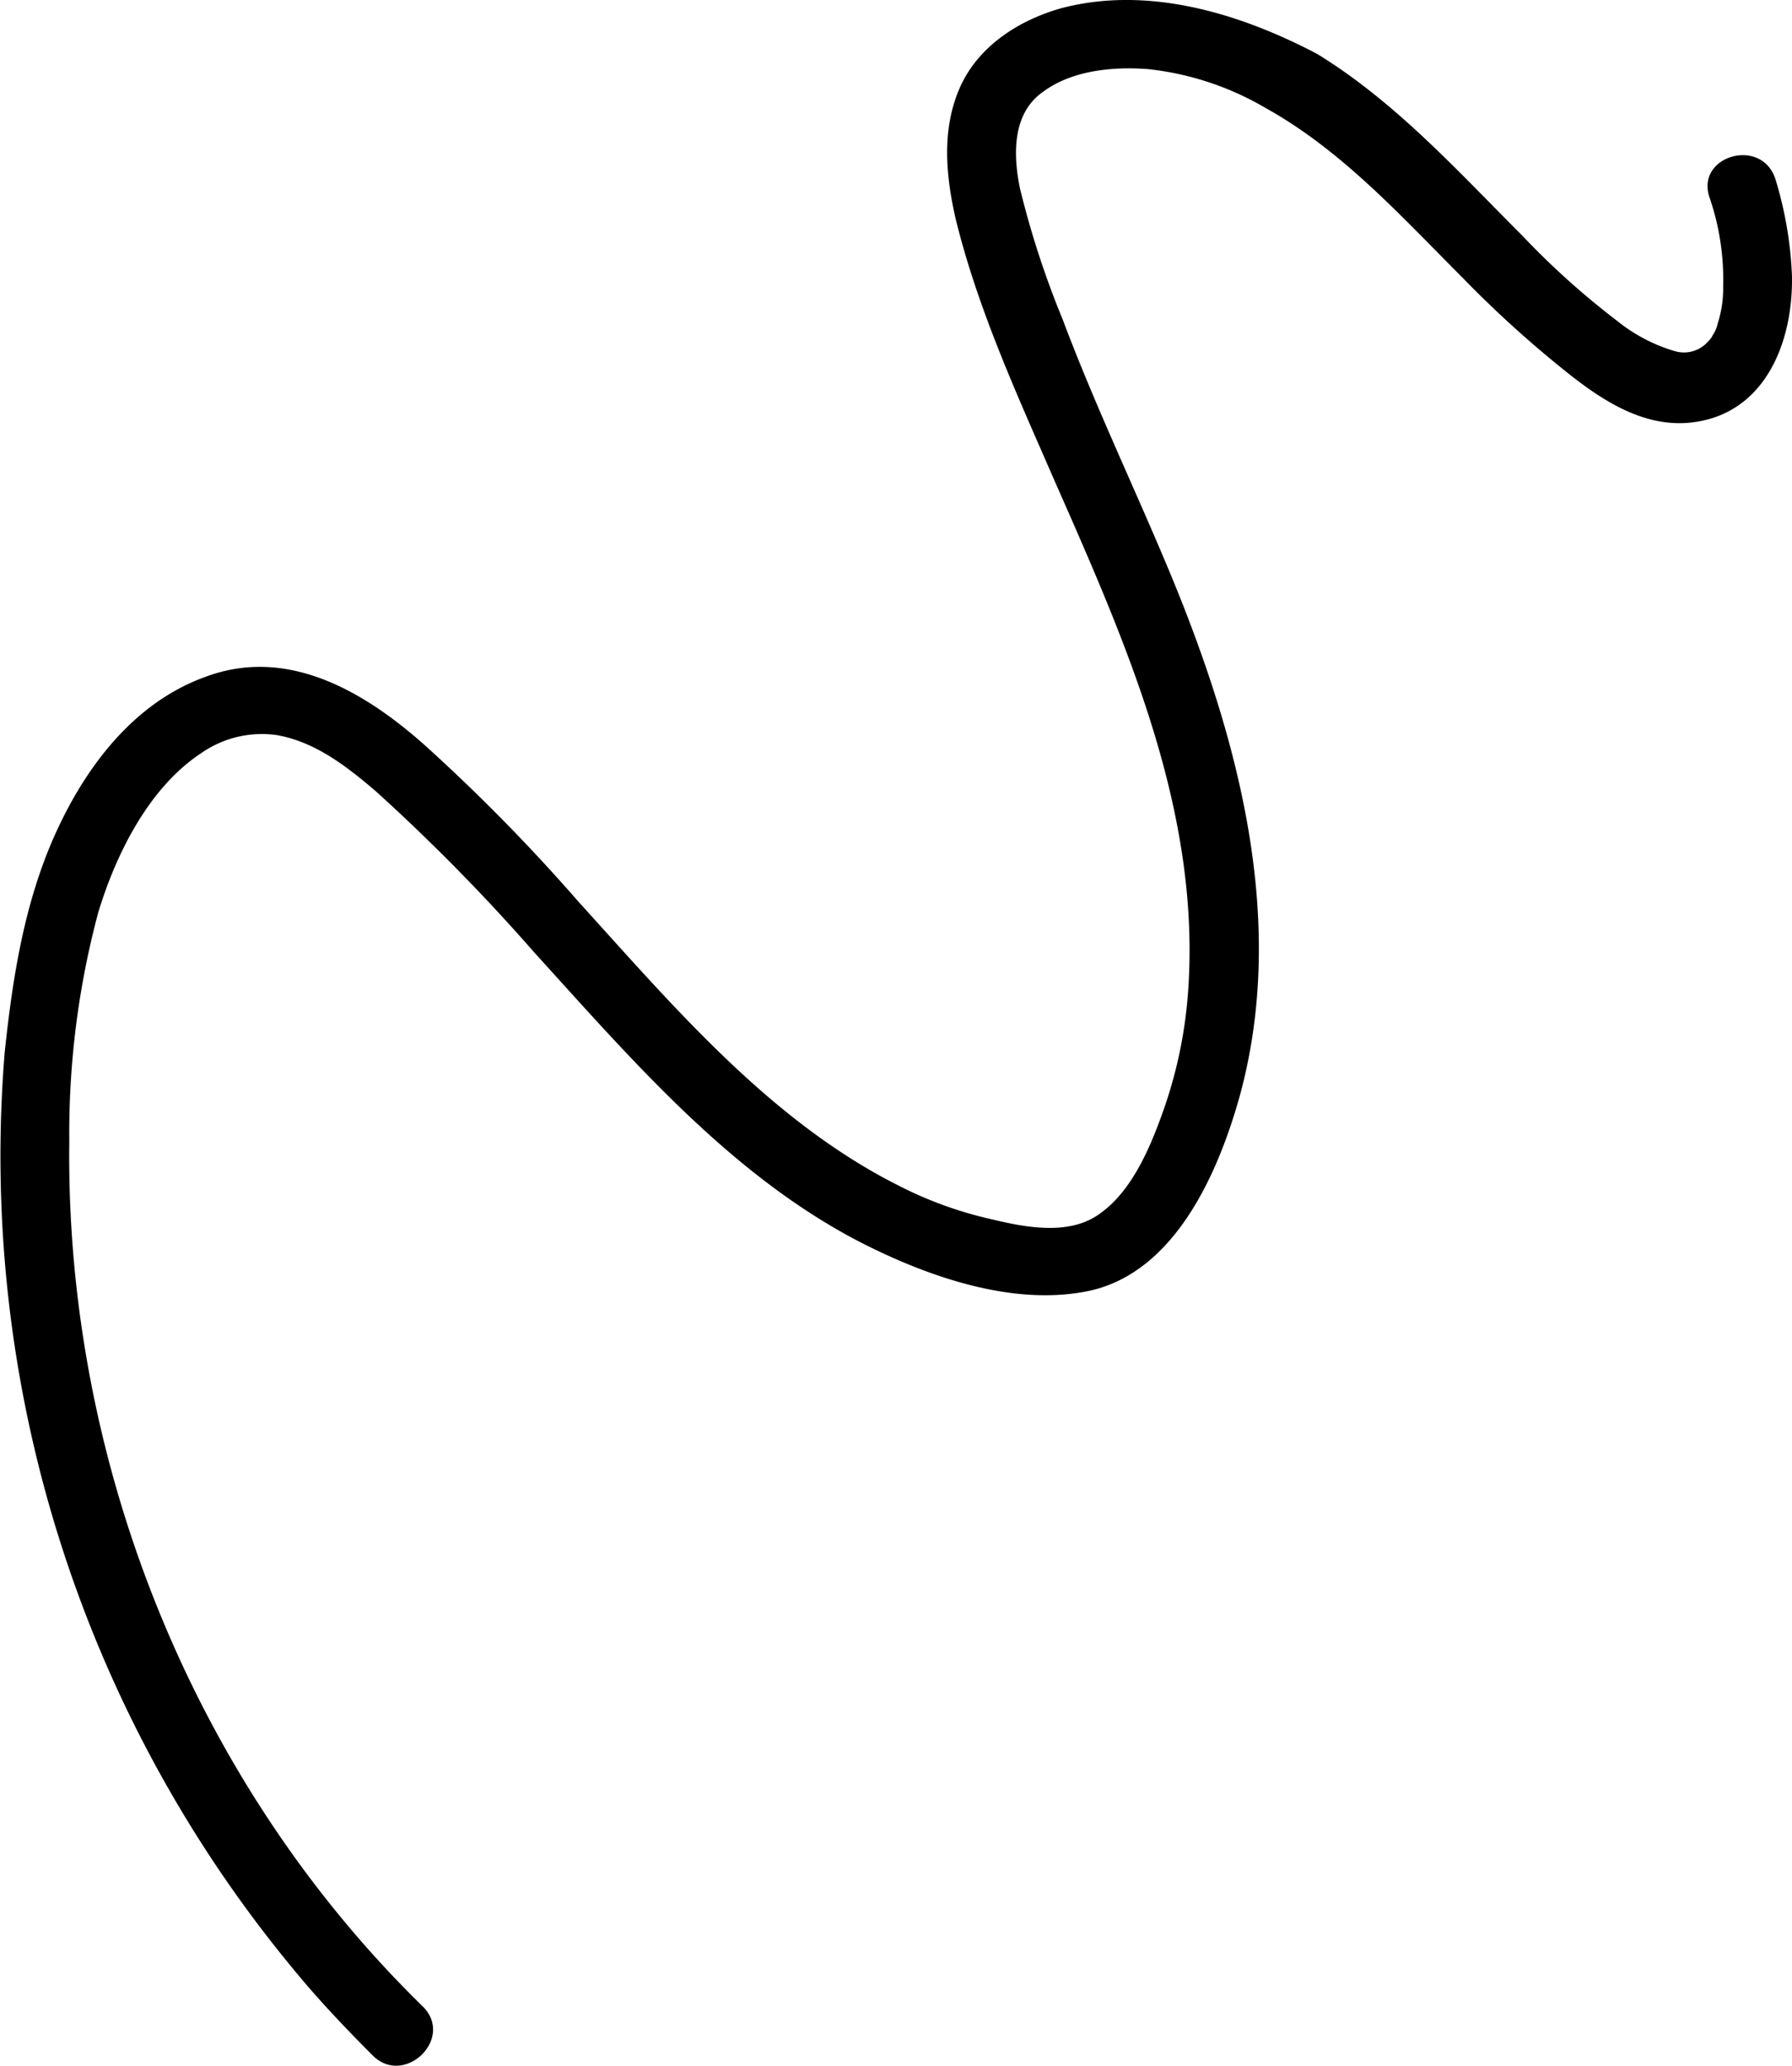
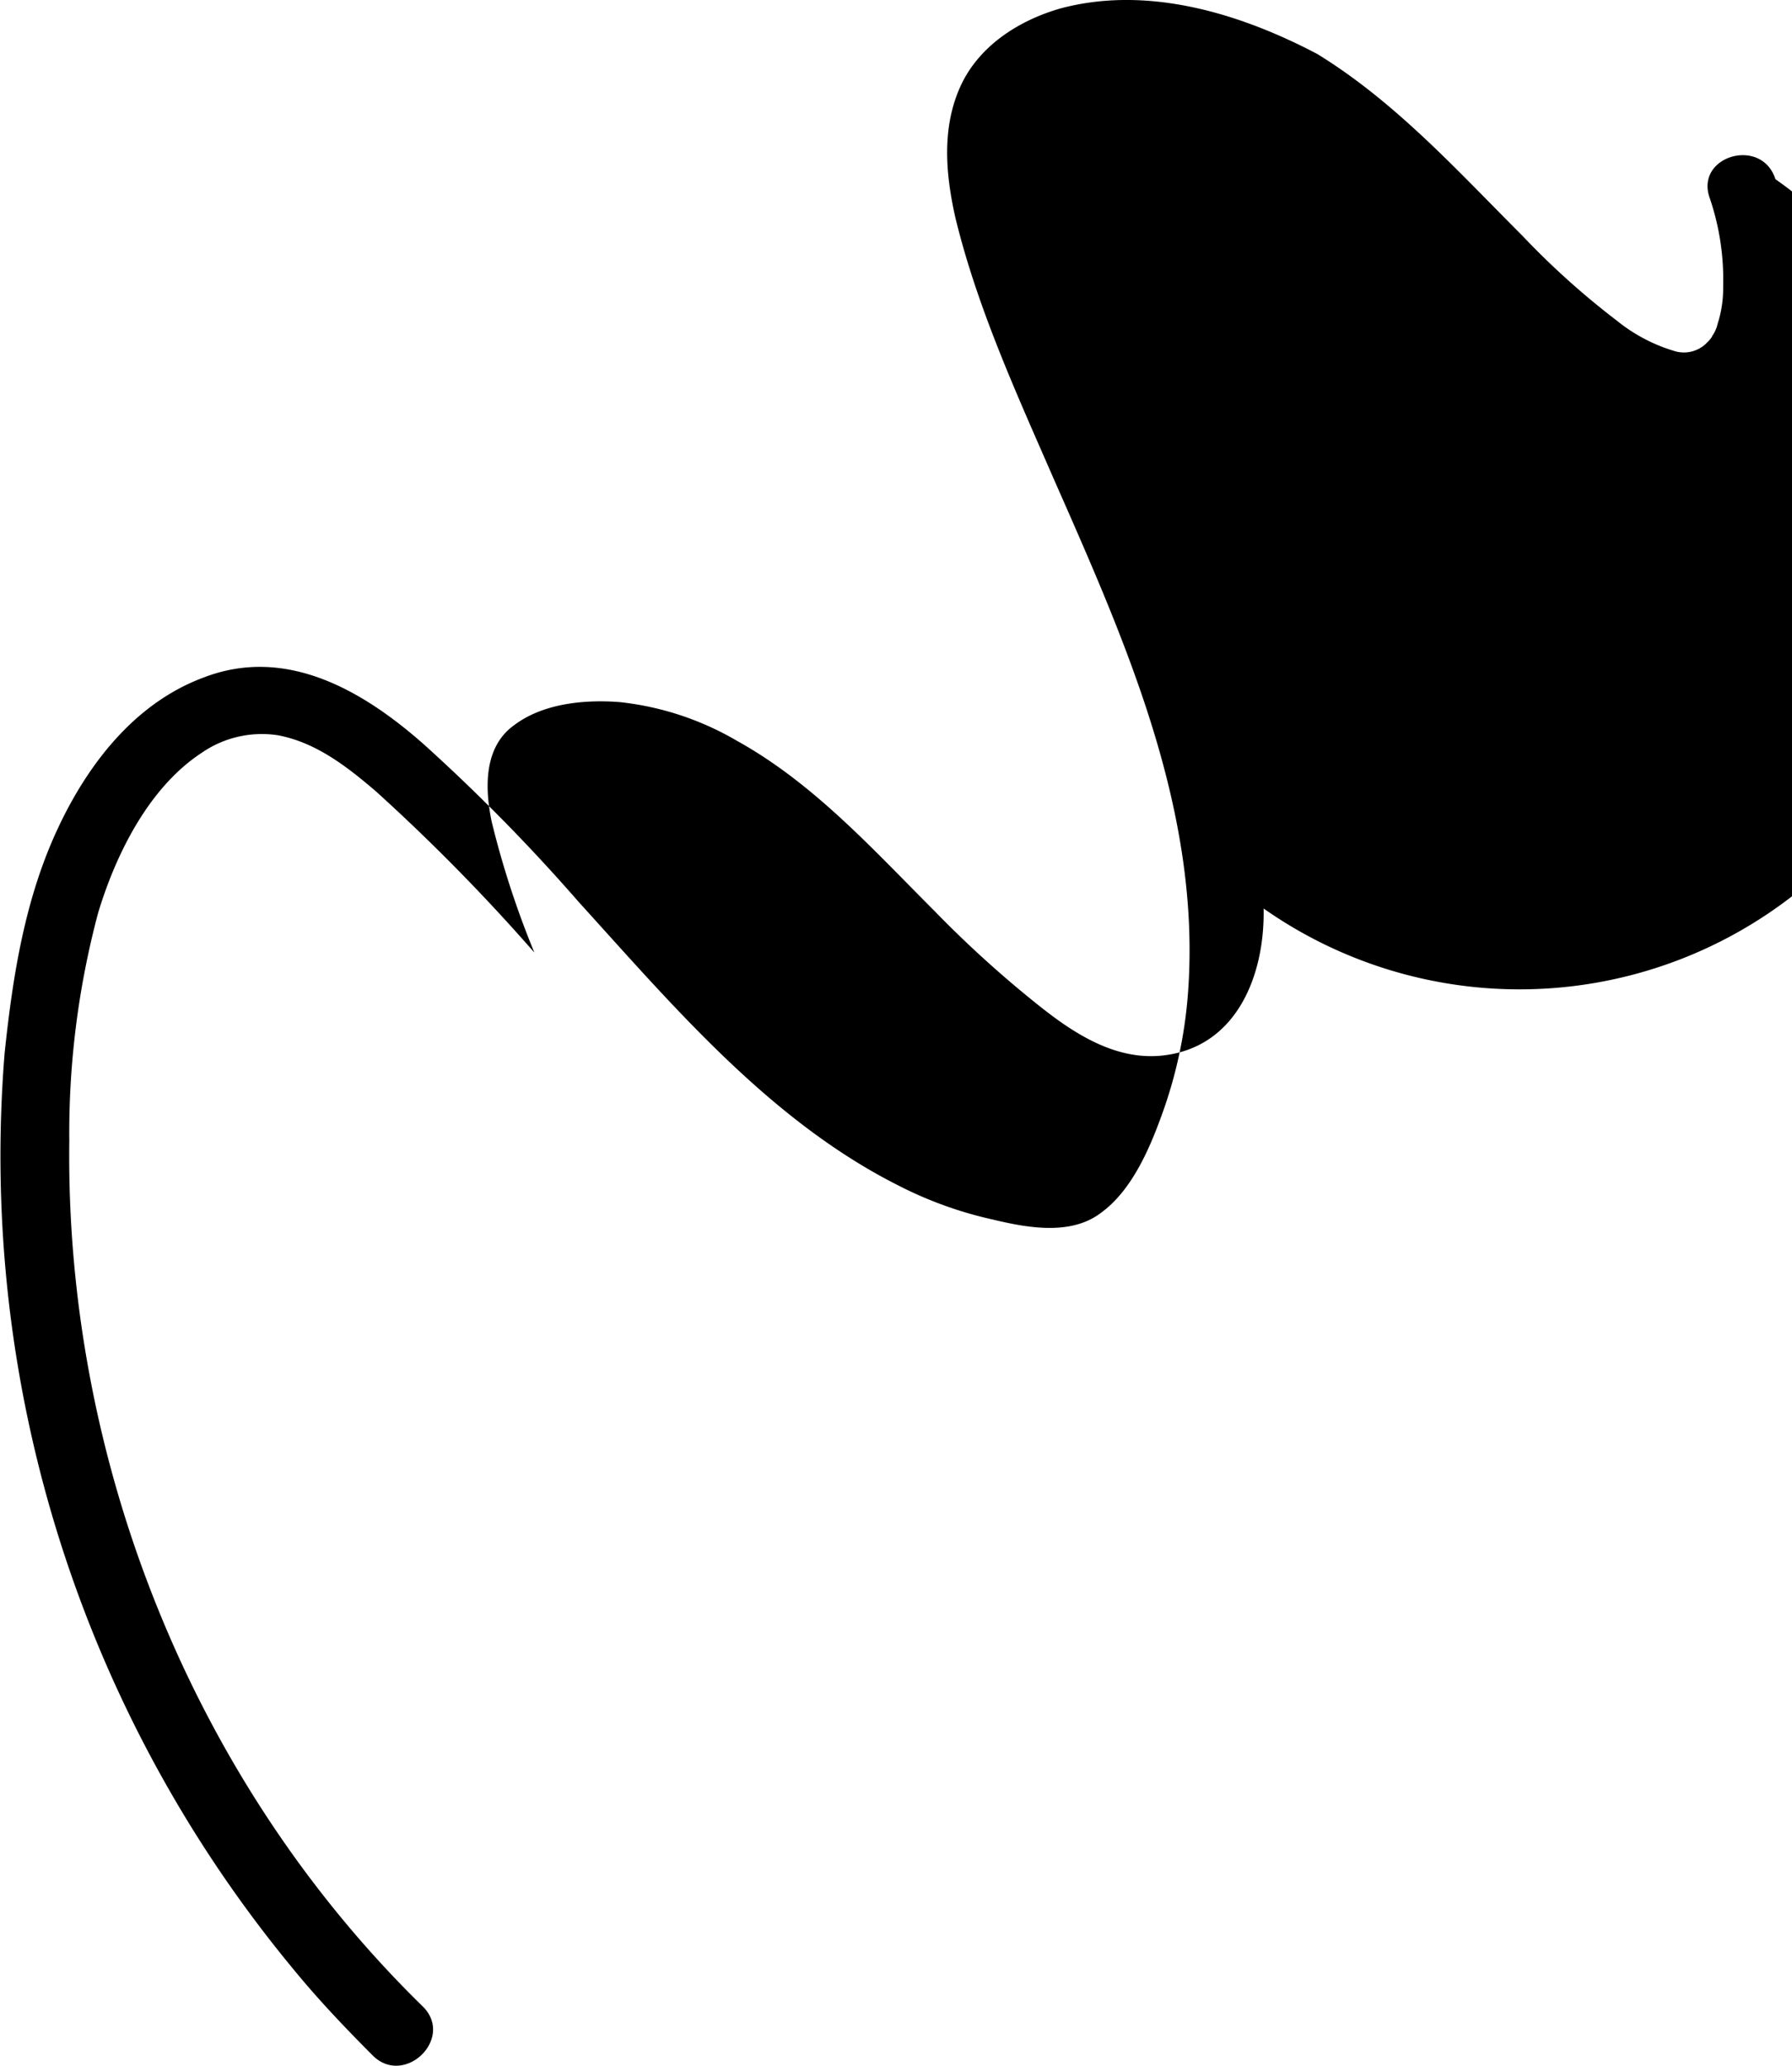
<svg xmlns="http://www.w3.org/2000/svg" id="a0bfeea1-245c-4742-83f3-340c2b5430cc" data-name="Layer 1" width="130.24" height="150.121" viewBox="0 0 130.24 150.121">
-   <path d="M129,13c-1-3.1-5.8-1.7-4.8,1.3a18.378,18.378,0,0,1,1,6.5,8.423,8.423,0,0,1-.4,2.7,2.471,2.471,0,0,1-.4.9c0,.1-.4.5-.1.2l-.4.4a2.333,2.333,0,0,1-2.2.5,12.117,12.117,0,0,1-4.2-2.2,57.685,57.685,0,0,1-6.9-6.2c-4.7-4.7-9.2-9.7-14.9-13.2C90,.9,83.3-1.1,77,.6c-3.1.9-6,2.8-7.3,5.8s-1,6.3-.3,9.4c1.6,6.6,4.5,12.9,7.2,19.1C81.8,46.7,87.3,59,86.3,72.2A32.934,32.934,0,0,1,84.4,81c-.9,2.5-2.2,5.5-4.4,7.1-2.2,1.7-5.4,1.1-7.9.5a28.515,28.515,0,0,1-6.9-2.5c-9.3-4.7-16.3-13-23.2-20.6A134.029,134.029,0,0,0,30.8,54.1c-4.4-3.9-10-7.2-16-4.9C9.9,51,6.5,55.3,4.3,59.9,1.8,65.1.9,70.8.3,76.5a92.64,92.64,0,0,0,21,66.6c1.8,2.2,3.8,4.3,5.8,6.3,2.3,2.2,5.9-1.3,3.6-3.6C14,129.5,4.7,106.2,5,82.9A61.955,61.955,0,0,1,7.1,66.3c1.3-4.3,3.7-9.1,7.5-11.6a7.706,7.706,0,0,1,5.5-1.3c2.8.5,5.1,2.3,7.2,4.1A141.229,141.229,0,0,1,38.8,69.2c7,7.7,14.1,16,23.4,20.9,4.8,2.5,10.9,4.7,16.3,3.8,6.7-1,10-8.6,11.6-14.4,3.4-12.6-.1-25.7-4.9-37.4-2.6-6.3-5.6-12.5-8-18.9a65.832,65.832,0,0,1-3.1-9.5c-.5-2.4-.6-5.4,1.6-7,2.1-1.6,5.1-1.9,7.7-1.7a21.343,21.343,0,0,1,8.5,2.8c5.6,3.1,9.9,7.9,14.4,12.4a80.699,80.699,0,0,0,7.5,6.8c2.5,2,5.5,4,8.9,3.7,5.5-.5,7.6-5.8,7.5-10.7A27.755,27.755,0,0,0,129,13Z" transform="translate(0.037 0.023)" />
+   <path d="M129,13c-1-3.1-5.8-1.7-4.8,1.3a18.378,18.378,0,0,1,1,6.5,8.423,8.423,0,0,1-.4,2.7,2.471,2.471,0,0,1-.4.9c0,.1-.4.5-.1.2l-.4.4a2.333,2.333,0,0,1-2.2.5,12.117,12.117,0,0,1-4.2-2.2,57.685,57.685,0,0,1-6.9-6.2c-4.7-4.7-9.2-9.7-14.9-13.2C90,.9,83.3-1.1,77,.6c-3.1.9-6,2.8-7.3,5.8s-1,6.3-.3,9.4c1.6,6.6,4.5,12.9,7.2,19.1C81.8,46.7,87.3,59,86.3,72.2A32.934,32.934,0,0,1,84.4,81c-.9,2.5-2.2,5.5-4.4,7.1-2.2,1.7-5.4,1.1-7.9.5a28.515,28.515,0,0,1-6.9-2.5c-9.3-4.7-16.3-13-23.2-20.6A134.029,134.029,0,0,0,30.8,54.1c-4.4-3.9-10-7.2-16-4.9C9.9,51,6.5,55.3,4.3,59.9,1.8,65.1.9,70.8.3,76.5a92.64,92.64,0,0,0,21,66.6c1.8,2.2,3.8,4.3,5.8,6.3,2.3,2.2,5.9-1.3,3.6-3.6C14,129.5,4.7,106.2,5,82.9A61.955,61.955,0,0,1,7.1,66.3c1.3-4.3,3.7-9.1,7.5-11.6a7.706,7.706,0,0,1,5.5-1.3c2.8.5,5.1,2.3,7.2,4.1A141.229,141.229,0,0,1,38.8,69.2a65.832,65.832,0,0,1-3.1-9.5c-.5-2.4-.6-5.4,1.6-7,2.1-1.6,5.1-1.9,7.7-1.7a21.343,21.343,0,0,1,8.5,2.8c5.6,3.1,9.9,7.9,14.4,12.4a80.699,80.699,0,0,0,7.5,6.8c2.5,2,5.5,4,8.9,3.7,5.5-.5,7.6-5.8,7.5-10.7A27.755,27.755,0,0,0,129,13Z" transform="translate(0.037 0.023)" />
</svg>